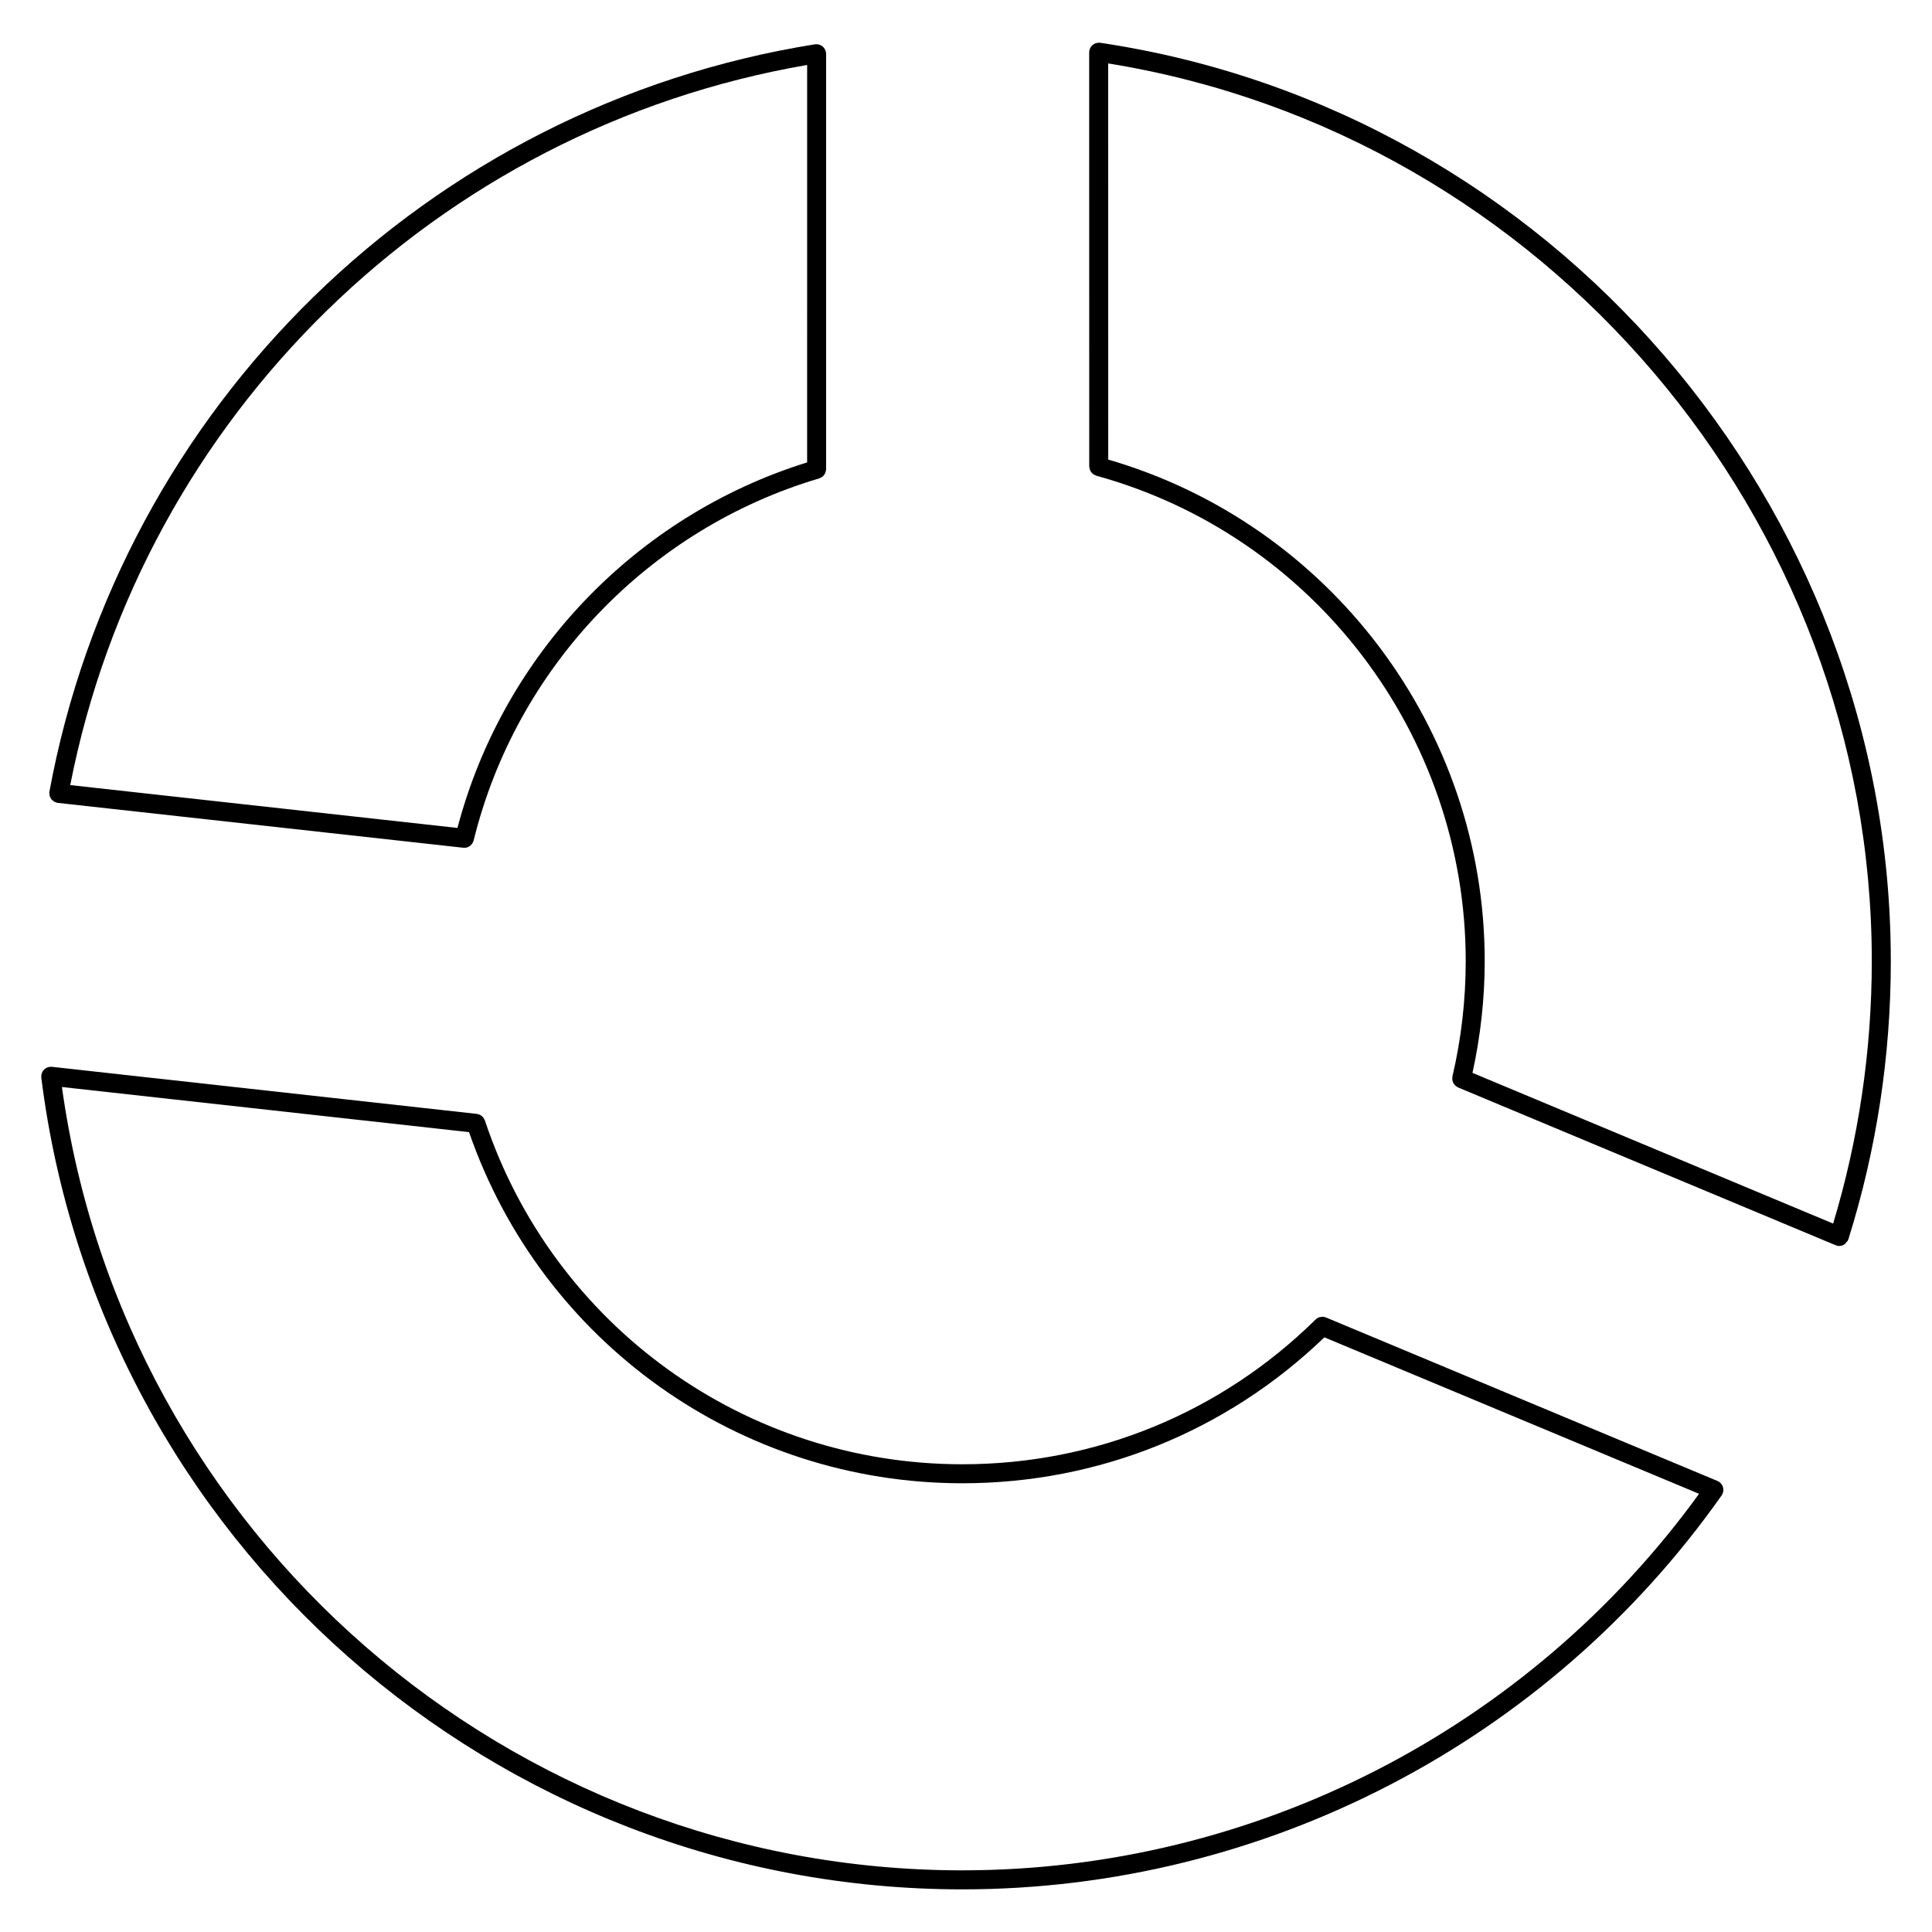
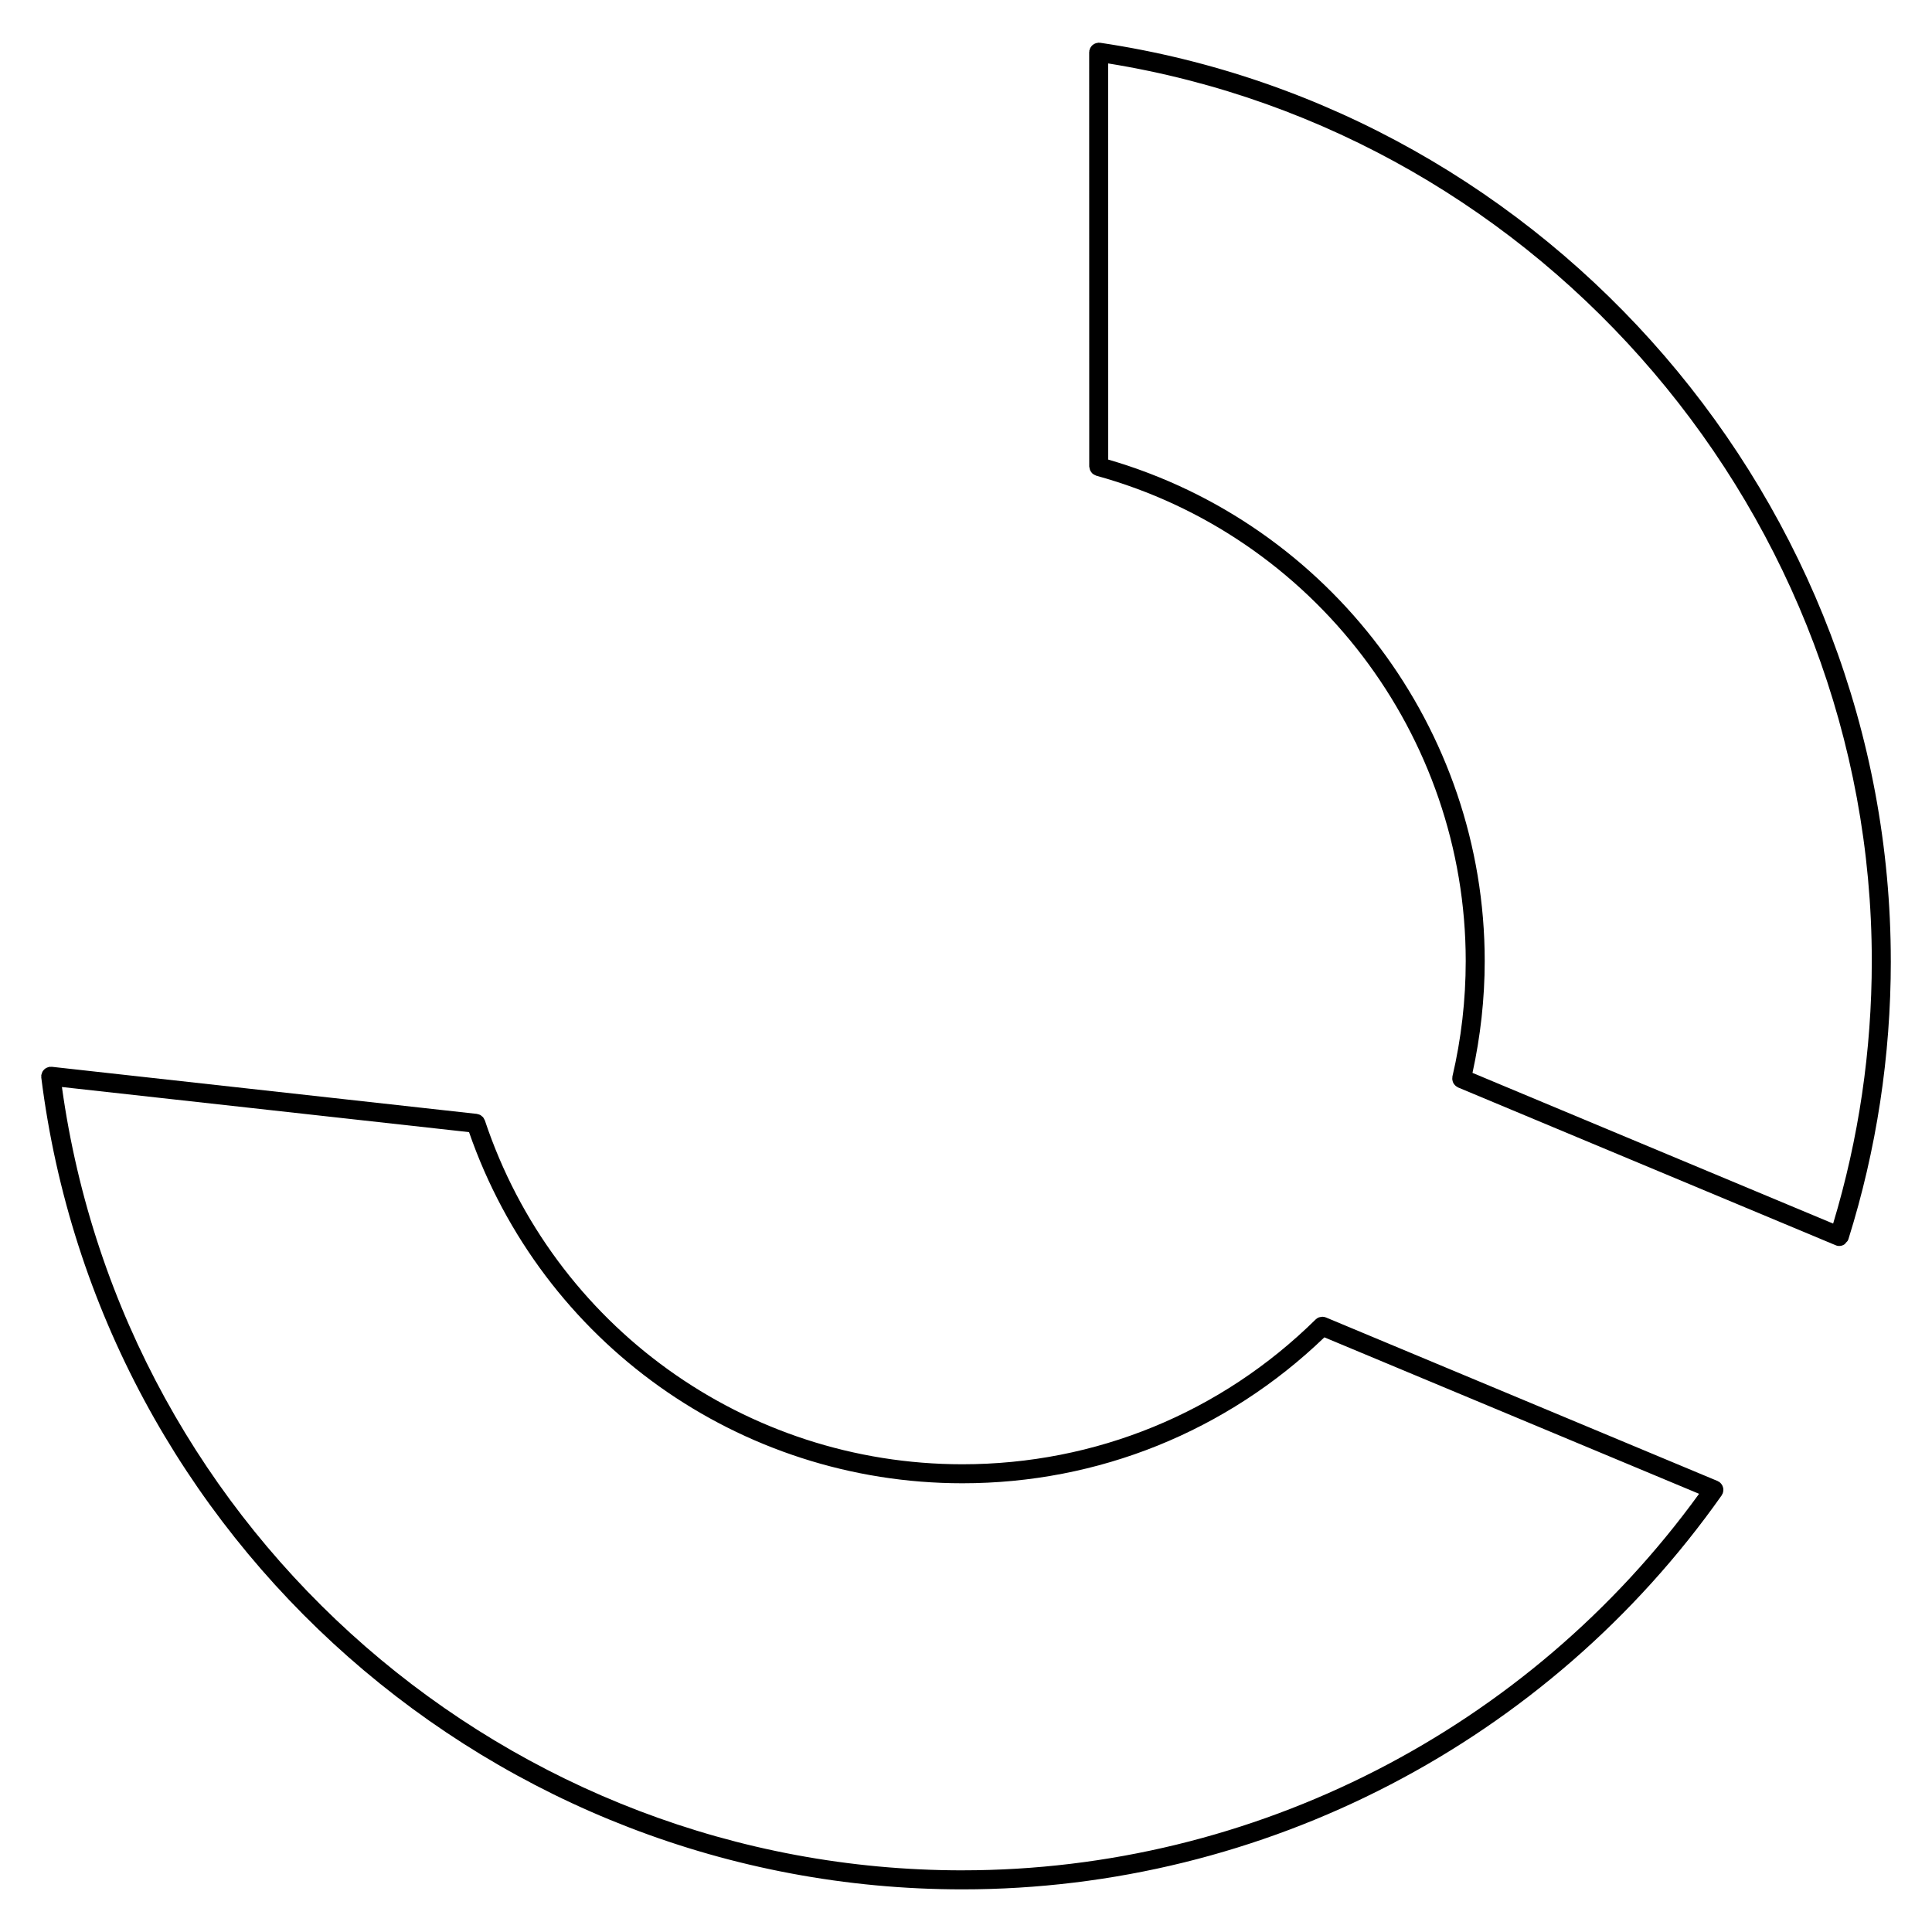
<svg xmlns="http://www.w3.org/2000/svg" fill="#000000" width="800px" height="800px" version="1.1" viewBox="144 144 512 512">
  <g>
    <path d="m645.08 398.67c0-120.96-90.086-225.57-209.55-243.34-0.066-0.012-0.121 0.016-0.18 0.012-0.066-0.004-0.121-0.035-0.188-0.035-0.117 0-0.215 0.051-0.328 0.066-0.152 0.02-0.293 0.039-0.434 0.09-0.188 0.059-0.352 0.145-0.523 0.246-0.105 0.066-0.207 0.125-0.309 0.207-0.145 0.121-0.266 0.262-0.383 0.418-0.086 0.109-0.16 0.215-0.23 0.336-0.086 0.16-0.137 0.328-0.18 0.508-0.031 0.102-0.09 0.176-0.105 0.277-0.012 0.059 0.016 0.117 0.012 0.18-0.004 0.066-0.039 0.121-0.039 0.191l0.016 109.81c0 0.055 0.031 0.105 0.031 0.156 0.016 0.18 0.059 0.344 0.105 0.516 0.047 0.152 0.082 0.297 0.145 0.434 0.074 0.141 0.168 0.262 0.266 0.387 0.102 0.133 0.191 0.262 0.316 0.371 0.109 0.102 0.246 0.172 0.371 0.25 0.152 0.09 0.301 0.176 0.473 0.238 0.051 0.02 0.09 0.059 0.141 0.074 57.656 15.855 97.926 68.746 97.926 128.62 0 10.34-1.184 20.633-3.527 30.602-0.023 0.102 0 0.195-0.012 0.297-0.02 0.168-0.031 0.328-0.016 0.5s0.051 0.316 0.098 0.473 0.098 0.297 0.16 0.438c0.082 0.145 0.168 0.281 0.277 0.406 0.098 0.121 0.191 0.23 0.312 0.332 0.125 0.117 0.273 0.207 0.43 0.293 0.086 0.051 0.141 0.121 0.238 0.16l100.08 41.82c0.035 0.016 0.07 0.012 0.105 0.02 0.039 0.016 0.07 0.051 0.109 0.066 0.25 0.082 0.504 0.109 0.75 0.109 0.516 0 1.004-0.172 1.414-0.465 0.152-0.102 0.223-0.281 0.348-0.414 0.195-0.215 0.438-0.387 0.555-0.676 0.02-0.047 0.012-0.098 0.031-0.137 0.012-0.035 0.047-0.047 0.055-0.082 7.461-23.777 11.246-48.594 11.246-73.75zm-207.39-132.88-0.008-104.98c115.56 18.652 202.36 120.36 202.36 237.86 0 23.715-3.465 47.109-10.242 69.59l-95.574-39.938c2.121-9.691 3.238-19.648 3.238-29.652 0-61.473-40.953-115.8-99.777-132.88z" />
-     <path d="m157.11 354.39c0.012 0.172 0 0.336 0.047 0.5 0.039 0.156 0.121 0.293 0.191 0.438 0.07 0.145 0.125 0.297 0.223 0.43 0.098 0.125 0.223 0.223 0.344 0.332 0.117 0.109 0.223 0.227 0.367 0.312 0.145 0.086 0.309 0.125 0.469 0.188 0.125 0.047 0.238 0.125 0.371 0.152 0.047 0.004 0.09 0.004 0.133 0.012 0.016 0 0.031 0.012 0.047 0.016l107.49 11.891c0.098 0.012 0.191 0.016 0.281 0.016 0.301 0 0.59-0.059 0.863-0.16 0.098-0.035 0.176-0.102 0.266-0.145 0.168-0.086 0.332-0.172 0.473-0.293 0.09-0.074 0.156-0.168 0.238-0.258 0.117-0.125 0.227-0.25 0.316-0.402 0.066-0.109 0.105-0.238 0.156-0.359 0.039-0.105 0.105-0.195 0.133-0.309 11.254-45.812 46.355-82.59 91.613-95.98 0.047-0.016 0.082-0.051 0.125-0.066 0.168-0.059 0.309-0.152 0.457-0.242 0.133-0.082 0.266-0.152 0.383-0.258 0.117-0.105 0.207-0.238 0.301-0.367 0.102-0.133 0.195-0.246 0.266-0.395 0.066-0.141 0.098-0.293 0.137-0.438 0.047-0.172 0.09-0.328 0.105-0.508 0-0.047 0.023-0.09 0.023-0.137l0.004-110.14c0-0.07-0.035-0.133-0.039-0.203-0.004-0.066 0.016-0.125 0.004-0.195-0.016-0.102-0.074-0.18-0.105-0.277-0.051-0.172-0.102-0.328-0.18-0.484-0.074-0.141-0.168-0.262-0.262-0.387-0.102-0.125-0.203-0.242-0.324-0.348-0.125-0.109-0.262-0.195-0.414-0.277-0.133-0.074-0.258-0.137-0.402-0.188-0.172-0.059-0.344-0.086-0.527-0.105-0.098-0.012-0.176-0.055-0.277-0.055-0.07 0-0.125 0.035-0.195 0.039-0.07 0.004-0.133-0.02-0.203-0.004-102.54 16.344-184.08 95.945-202.91 198.07-0.004 0.031 0.004 0.059 0 0.09-0.004 0.031-0.023 0.059-0.031 0.09-0.008 0.141 0.035 0.273 0.043 0.406zm200.79-193.17-0.004 105.32c-45.375 14.117-80.59 50.945-92.664 96.871l-102.62-11.355c19.156-97.777 97.117-173.94 195.29-190.84z" />
    <path d="m600.7 538.58c-0.016-0.16-0.051-0.312-0.098-0.469-0.047-0.156-0.098-0.301-0.168-0.441-0.07-0.141-0.156-0.266-0.258-0.395-0.105-0.133-0.215-0.258-0.352-0.367-0.059-0.051-0.09-0.117-0.152-0.16-0.082-0.055-0.172-0.07-0.258-0.109-0.086-0.039-0.137-0.117-0.227-0.152l-103.79-43.344c-0.312-0.125-0.641-0.191-0.969-0.195-0.09 0-0.176 0.039-0.266 0.055-0.23 0.023-0.469 0.047-0.691 0.133-0.297 0.121-0.57 0.309-0.805 0.527 0 0.004-0.004 0.004-0.004 0.004-25.109 24.754-58.359 38.379-93.617 38.379-57.516 0-108.38-36.633-126.56-91.148-0.035-0.105-0.109-0.18-0.16-0.281-0.09-0.188-0.176-0.379-0.312-0.535-0.105-0.125-0.242-0.215-0.371-0.316-0.121-0.102-0.23-0.211-0.371-0.289-0.195-0.105-0.418-0.152-0.637-0.203-0.098-0.02-0.168-0.074-0.262-0.086l-0.066-0.004c-0.012-0.004-0.02-0.004-0.035-0.004l-112.55-12.469c-0.102-0.012-0.191 0.023-0.293 0.023-0.102 0.004-0.195-0.035-0.301-0.02-0.074 0.012-0.133 0.055-0.207 0.07-0.176 0.035-0.332 0.098-0.492 0.16-0.137 0.066-0.266 0.121-0.387 0.207-0.152 0.102-0.273 0.215-0.398 0.344-0.102 0.105-0.191 0.207-0.273 0.324-0.098 0.141-0.16 0.293-0.227 0.453-0.059 0.152-0.109 0.297-0.145 0.457-0.016 0.074-0.055 0.133-0.066 0.207-0.012 0.105 0.023 0.195 0.023 0.301 0 0.102-0.035 0.188-0.02 0.293 15.348 122.67 120.29 215.17 244.11 215.17 79.91 0 155.14-39.047 201.24-104.45 0.074-0.105 0.098-0.23 0.152-0.344 0.031-0.055 0.09-0.082 0.109-0.137 0.031-0.074 0.02-0.145 0.047-0.223 0.055-0.168 0.086-0.328 0.102-0.504 0.02-0.164 0.027-0.312 0.012-0.469zm-201.65 101.08c-120.2 0-222.2-89.023-238.64-207.59l107.89 11.957c19.312 55.715 71.621 93.055 130.75 93.055 36.023 0 70.008-13.738 95.922-38.672l99.301 41.465c-45.309 62.508-118 99.781-195.22 99.781z" />
  </g>
</svg>